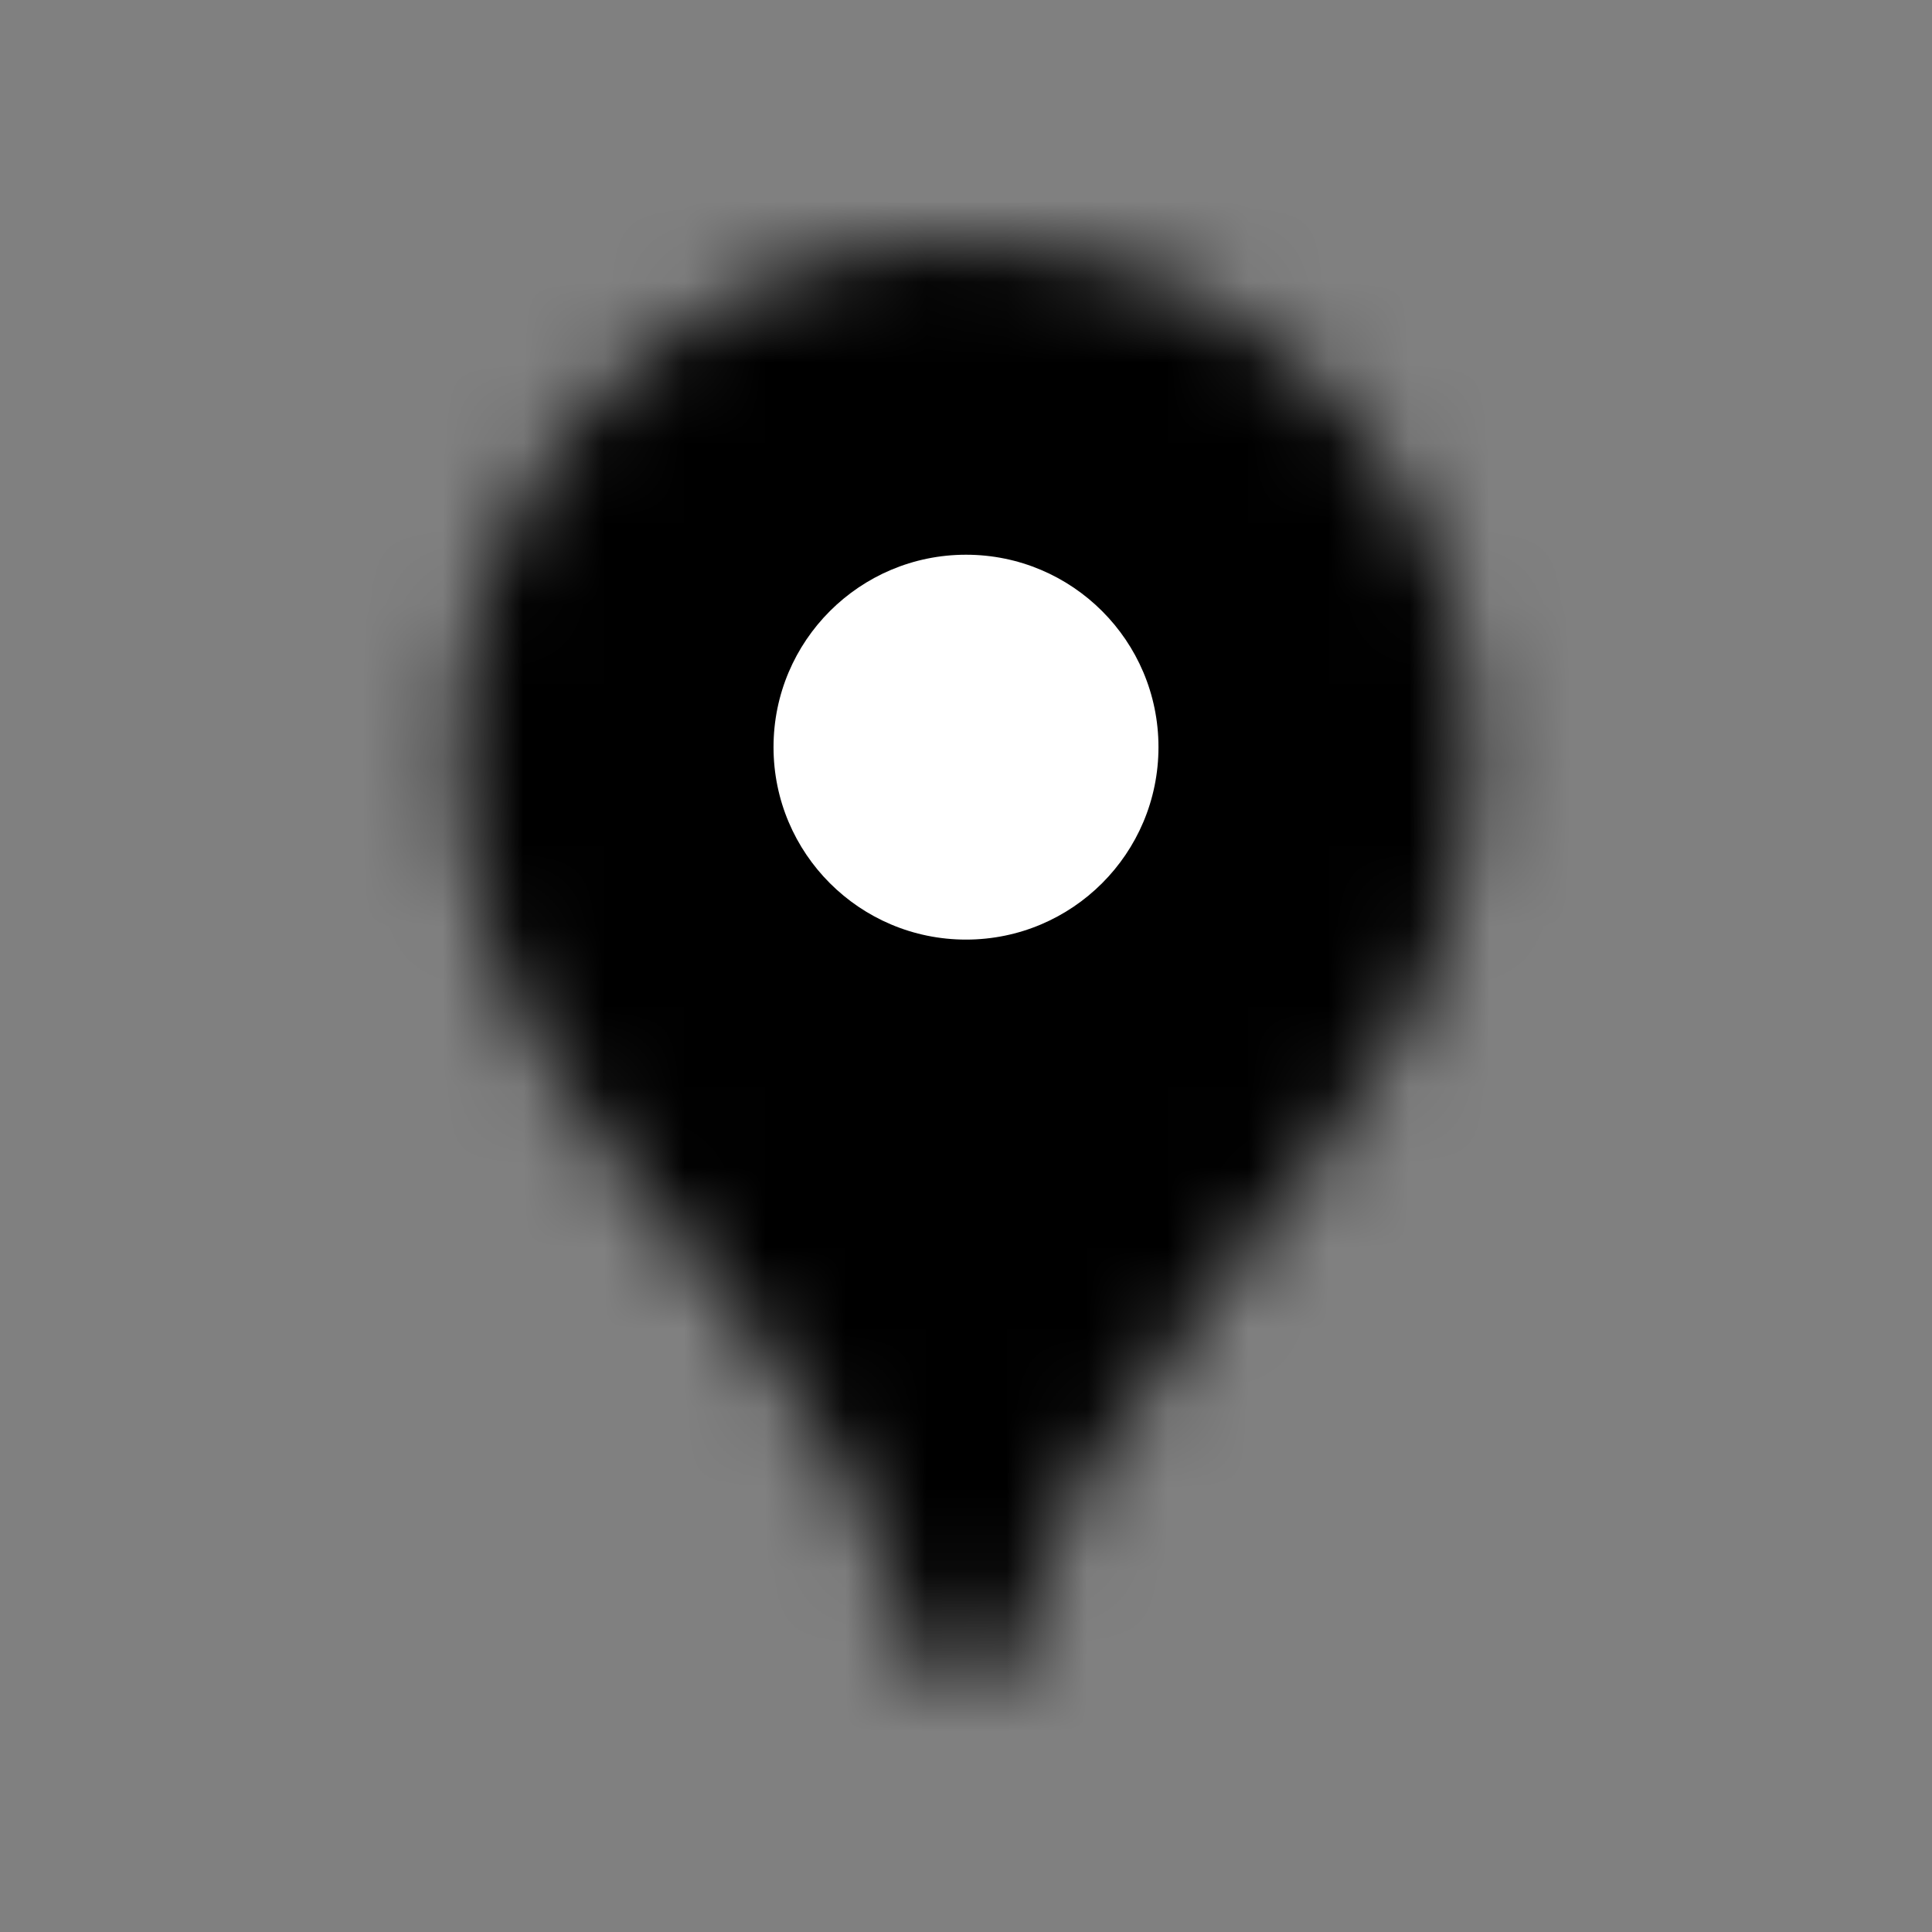
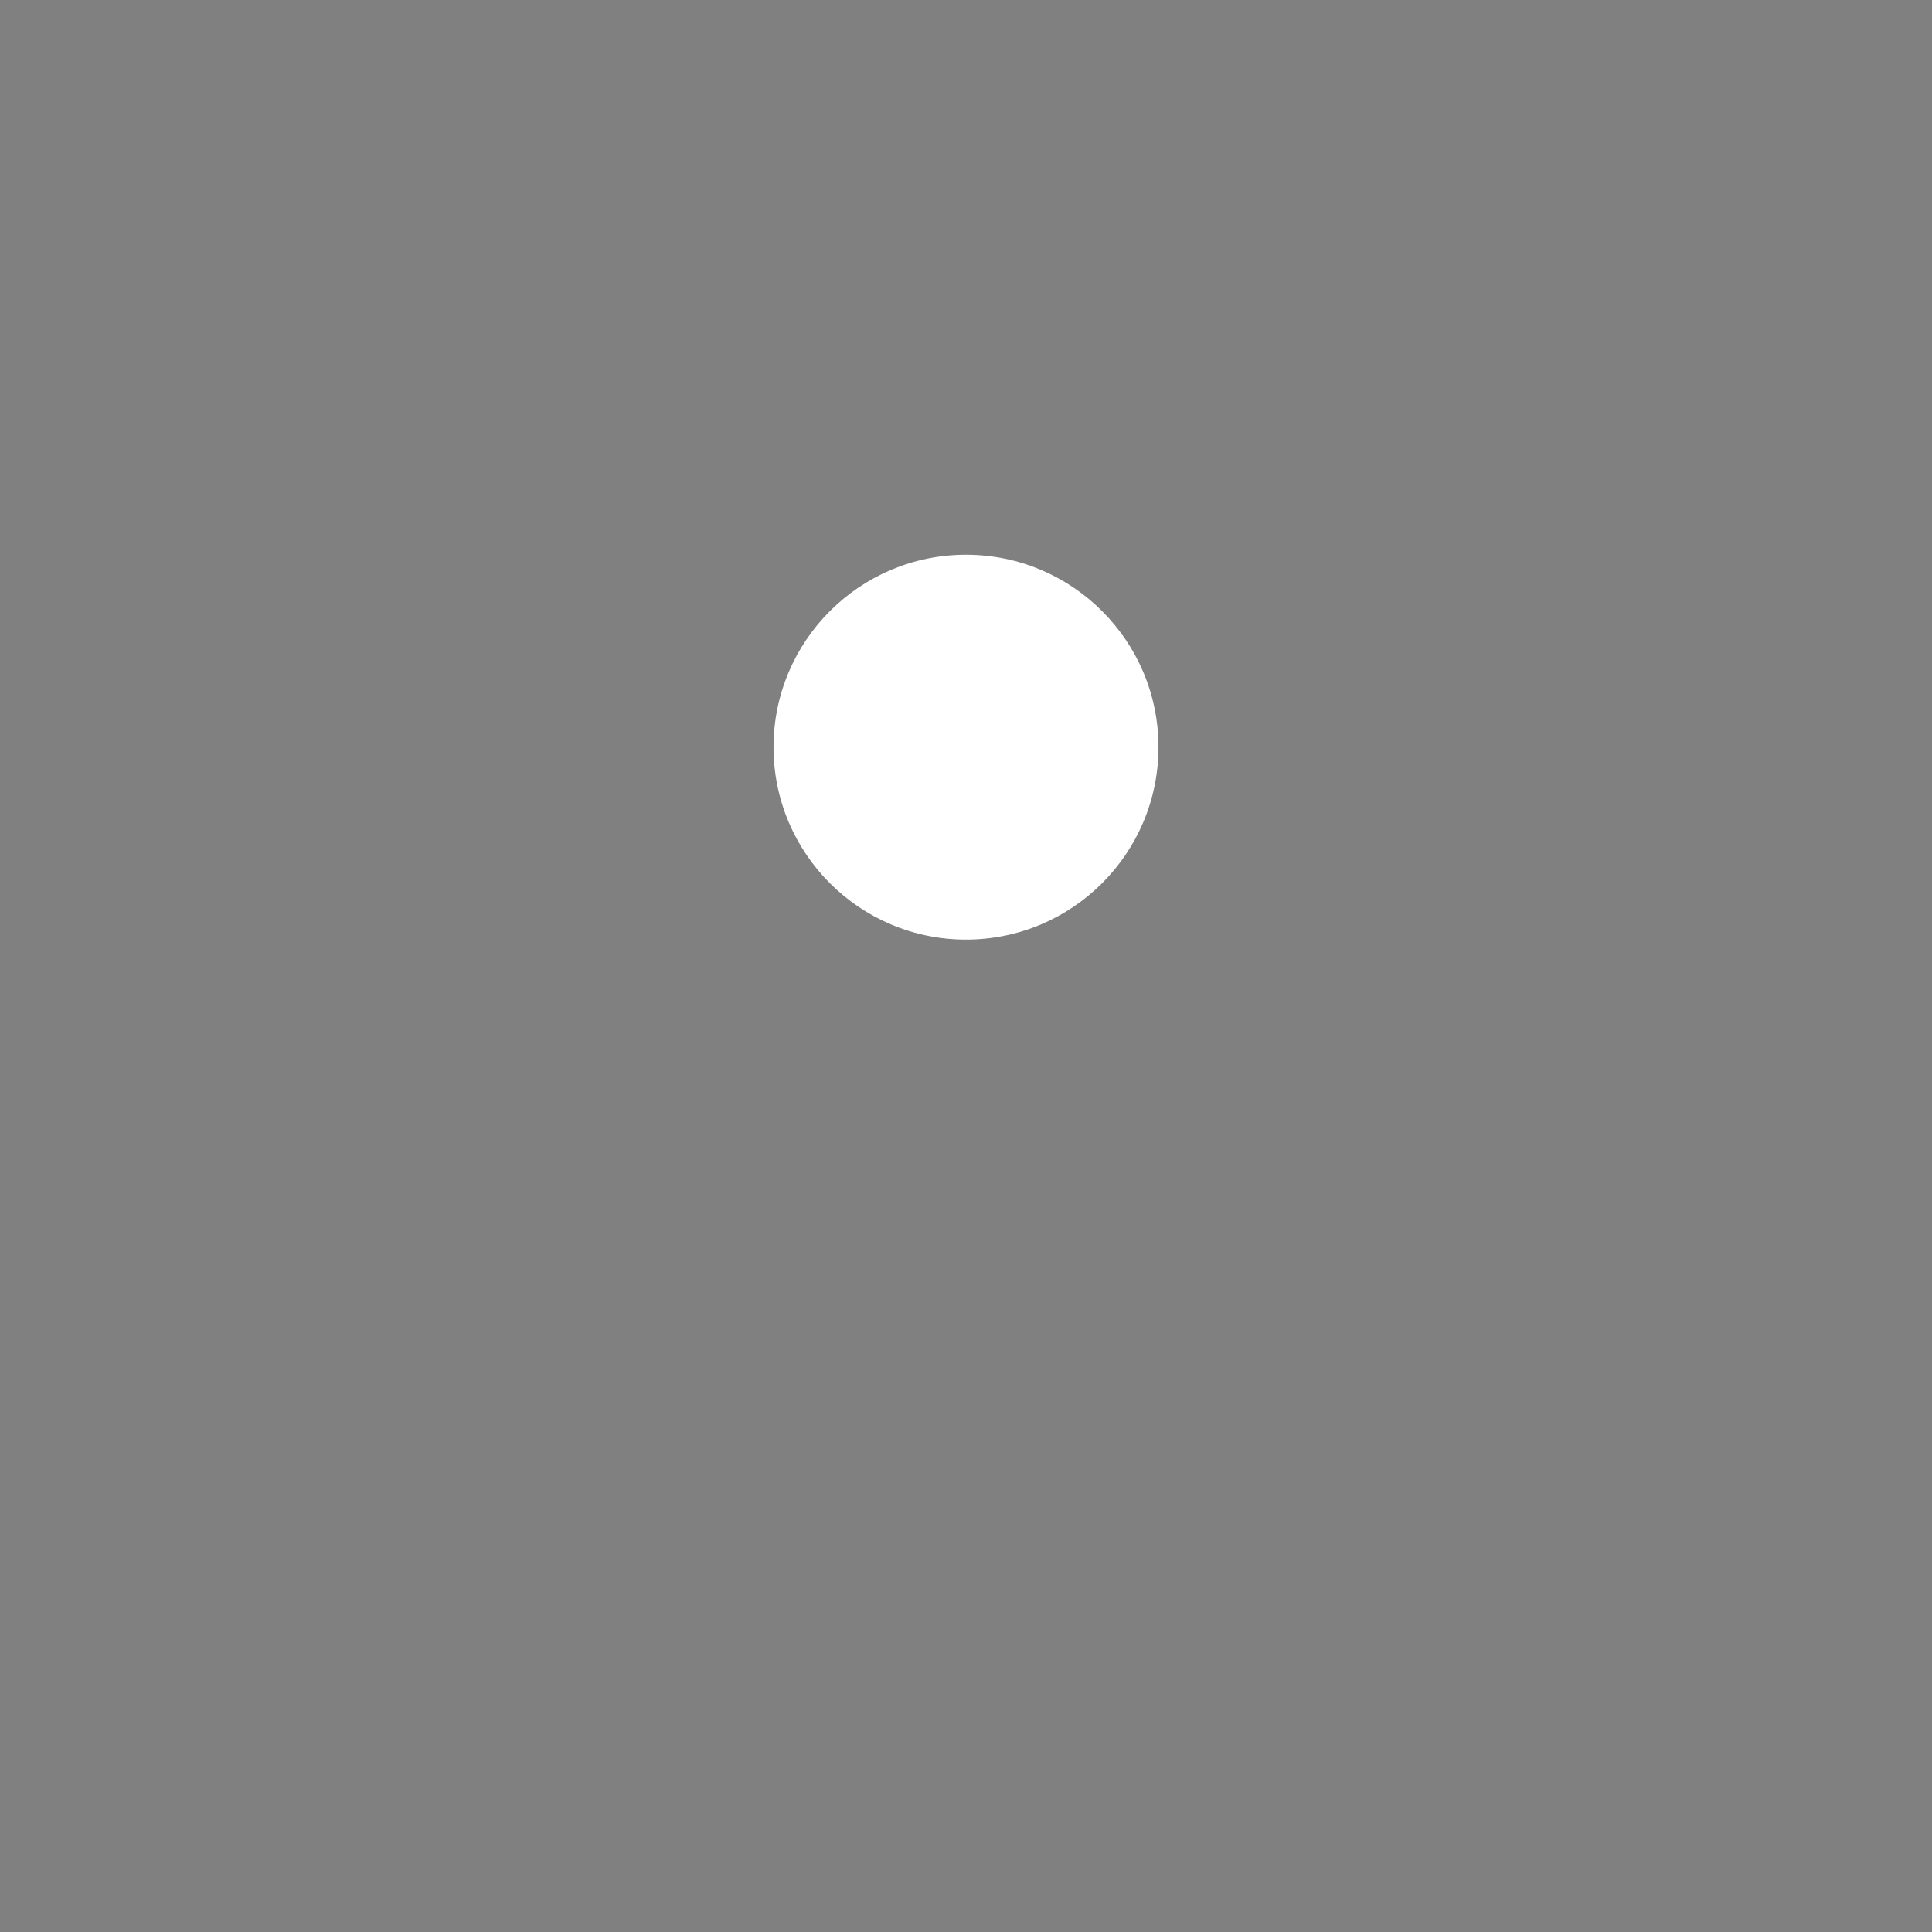
<svg xmlns="http://www.w3.org/2000/svg" width="24" height="24" viewBox="0 0 24 24" fill="none">
  <rect x="0" y="0" width="24" height="24" fill="#808080" stroke="none" />
  <g clip-path="url(#clip0_4215_20)">
    <mask id="mask0_4215_20" style="mask-type:luminance" maskUnits="userSpaceOnUse" x="5" y="2" width="14" height="19">
-       <path d="M17.578 6.375C17.198 5.639 16.674 4.986 16.038 4.455C15.402 3.924 14.667 3.525 13.875 3.281C13.268 3.095 12.636 3 12 3C11.079 2.995 10.168 3.194 9.334 3.583C8.499 3.972 7.761 4.542 7.172 5.25C6.226 6.38 5.712 7.808 5.719 9.281C5.719 11.062 6.328 12.281 6.328 12.281C7.031 13.781 8.297 15.141 9.188 16.312C9.703 16.983 10.173 17.688 10.594 18.422C10.926 19.049 11.193 19.709 11.391 20.391C11.531 20.859 11.672 21 12 21C12.328 21 12.516 20.766 12.609 20.391C12.797 19.727 13.048 19.084 13.359 18.469C13.98 17.428 14.686 16.441 15.469 15.516C15.703 15.234 16.969 13.688 17.578 12.516C17.578 12.516 18.281 11.156 18.281 9.328C18.281 7.594 17.578 6.375 17.578 6.375Z" fill="white" />
-     </mask>
+       </mask>
    <g mask="url(#mask0_4215_20)">
      <path d="M4.875 17.766L12 9.281Z" fill="black" />
-       <path d="M4.875 17.766L12 9.281" stroke="black" stroke-width="73" />
      <path d="M12 9.281L17.719 2.484Z" fill="black" />
-       <path d="M12 9.281L17.719 2.484" stroke="black" stroke-width="73" />
      <path d="M8.859 21.516L20.25 7.922Z" fill="black" />
-       <path d="M8.859 21.516L20.25 7.922" stroke="black" stroke-width="73" />
-       <path d="M11.953 5.625L8.25 2.484Z" fill="black" />
      <path d="M11.953 5.625L8.25 2.484" stroke="black" stroke-width="73" />
      <path d="M3.562 10.875L7.828 5.766Z" fill="black" />
      <path d="M3.562 10.875L7.828 5.766" stroke="black" stroke-width="73" />
    </g>
    <path d="M12 11.672C13.32 11.672 14.391 10.602 14.391 9.281C14.391 7.961 13.32 6.891 12 6.891C10.68 6.891 9.609 7.961 9.609 9.281C9.609 10.602 10.68 11.672 12 11.672Z" fill="white" />
  </g>
  <defs>
    <clipPath id="clip0_4215_20">
      <rect width="24" height="24" fill="white" />
    </clipPath>
  </defs>
</svg>